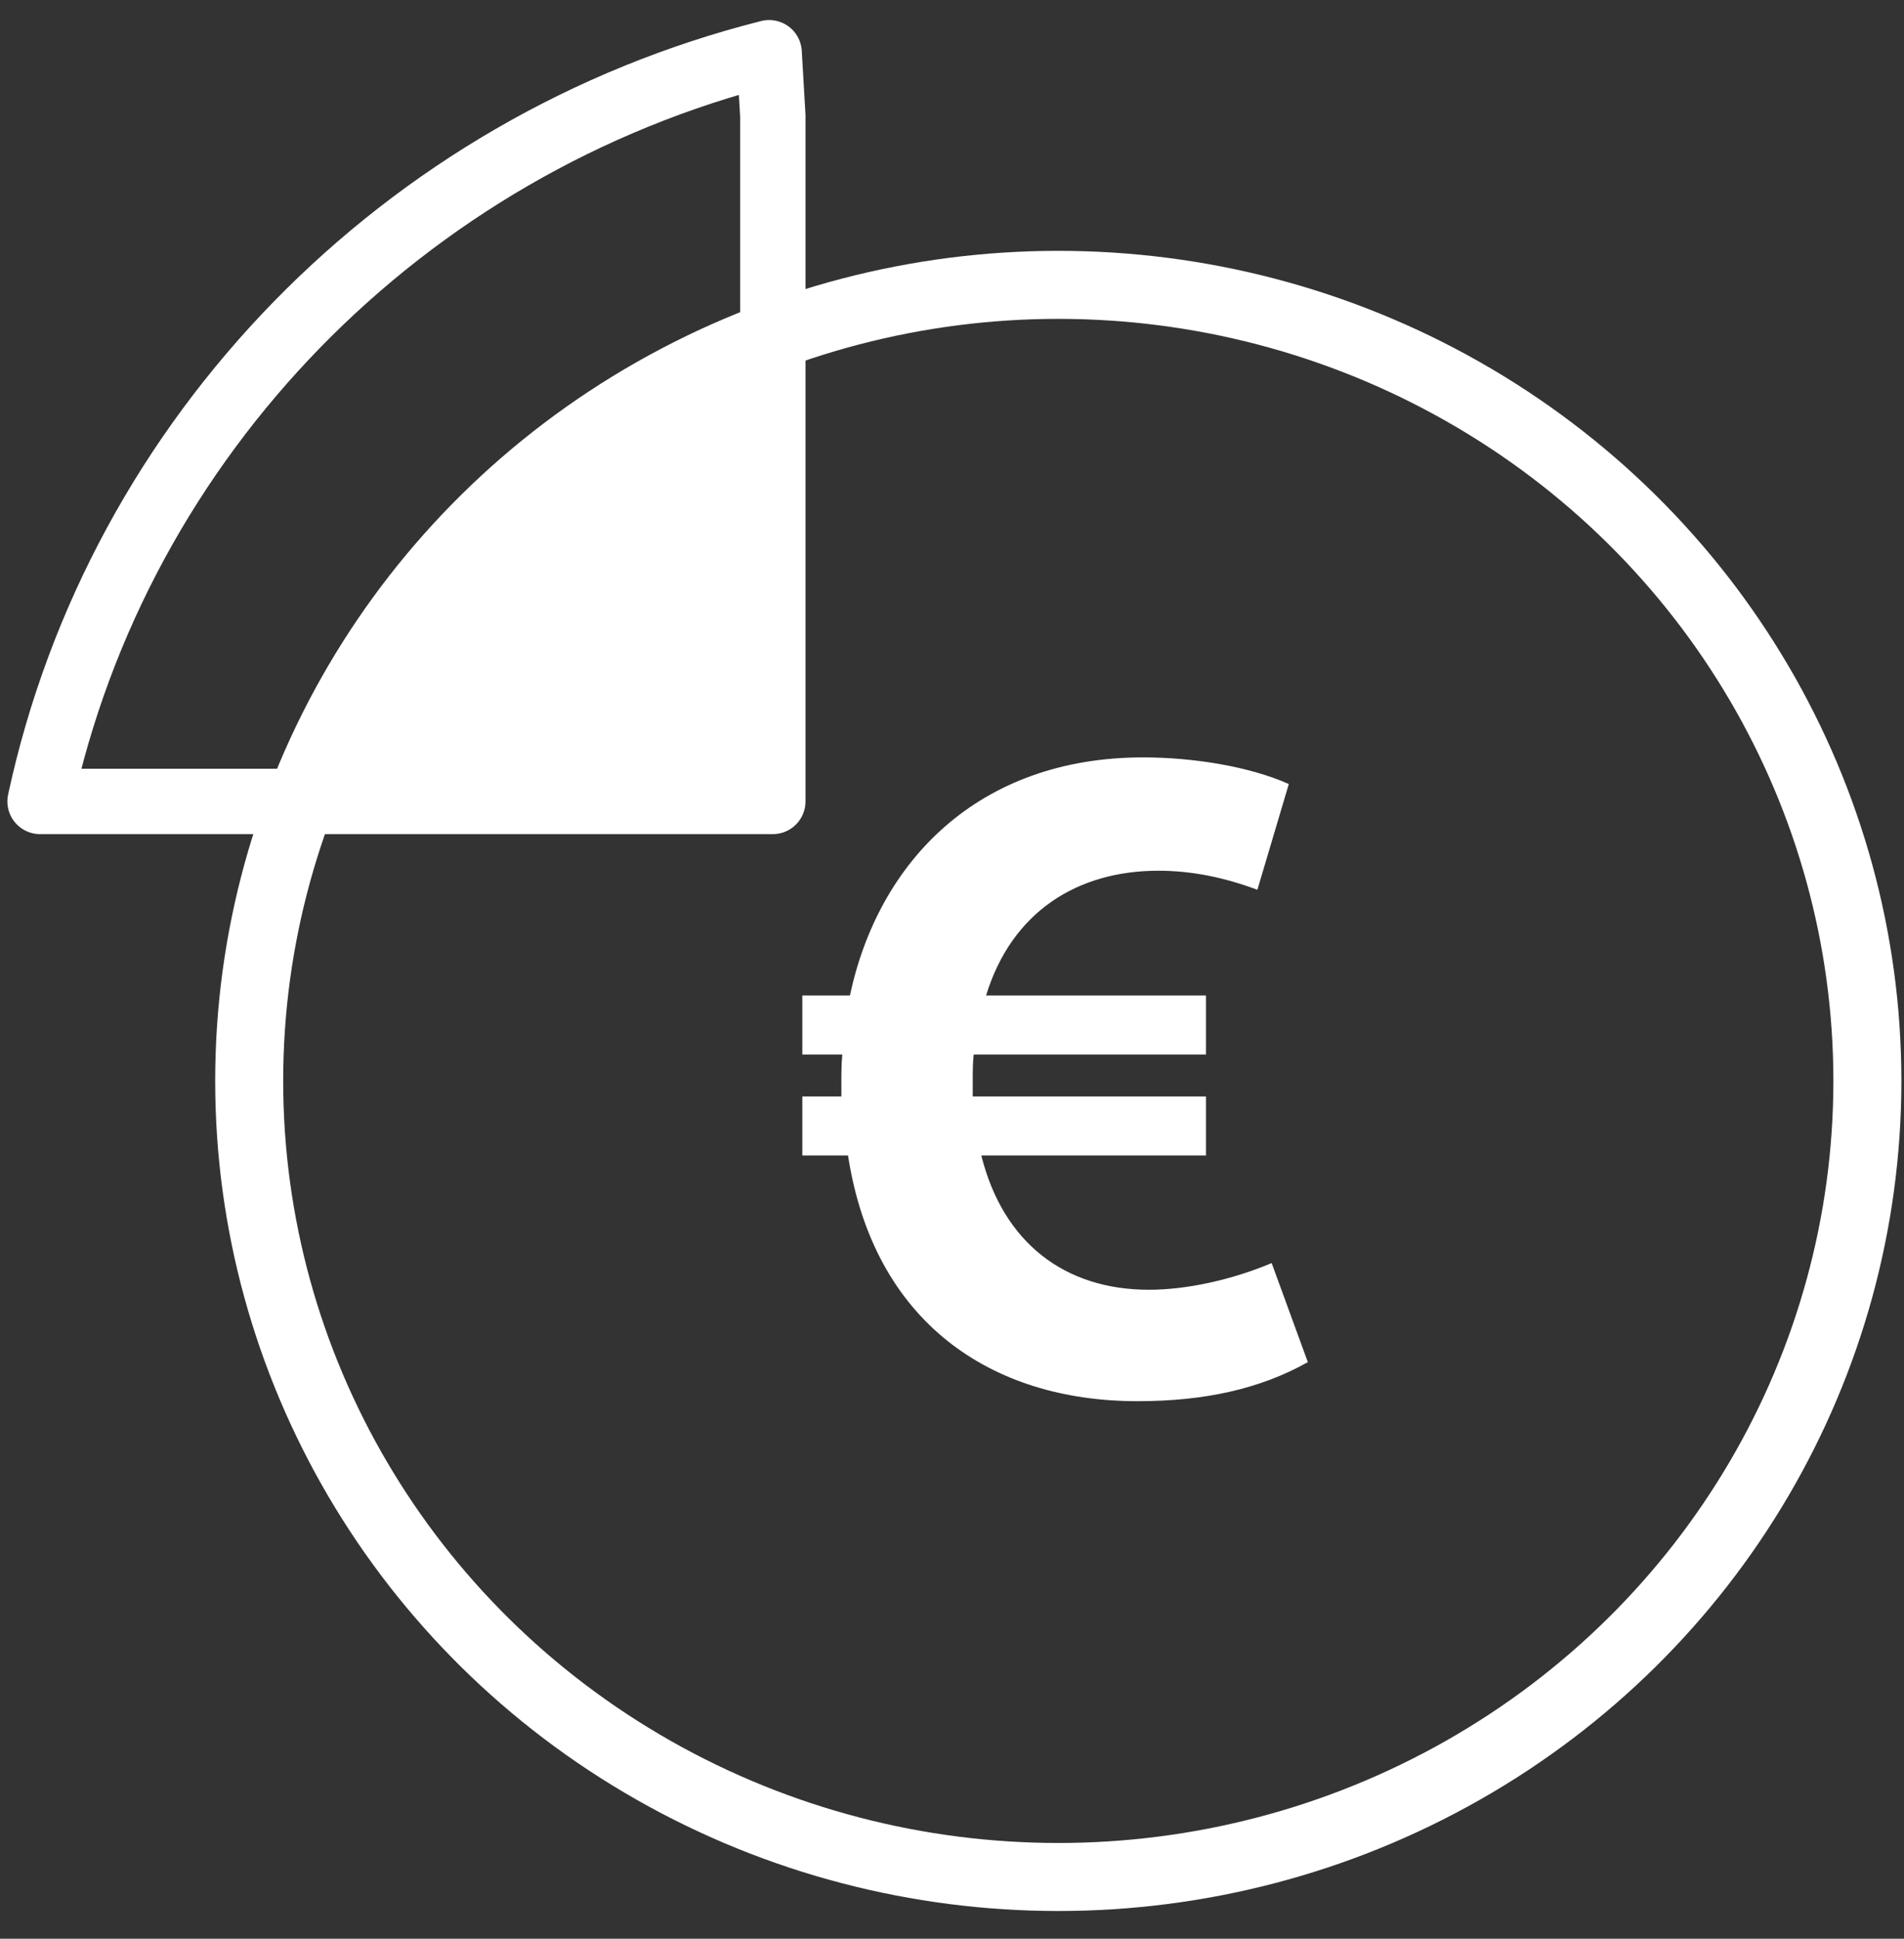
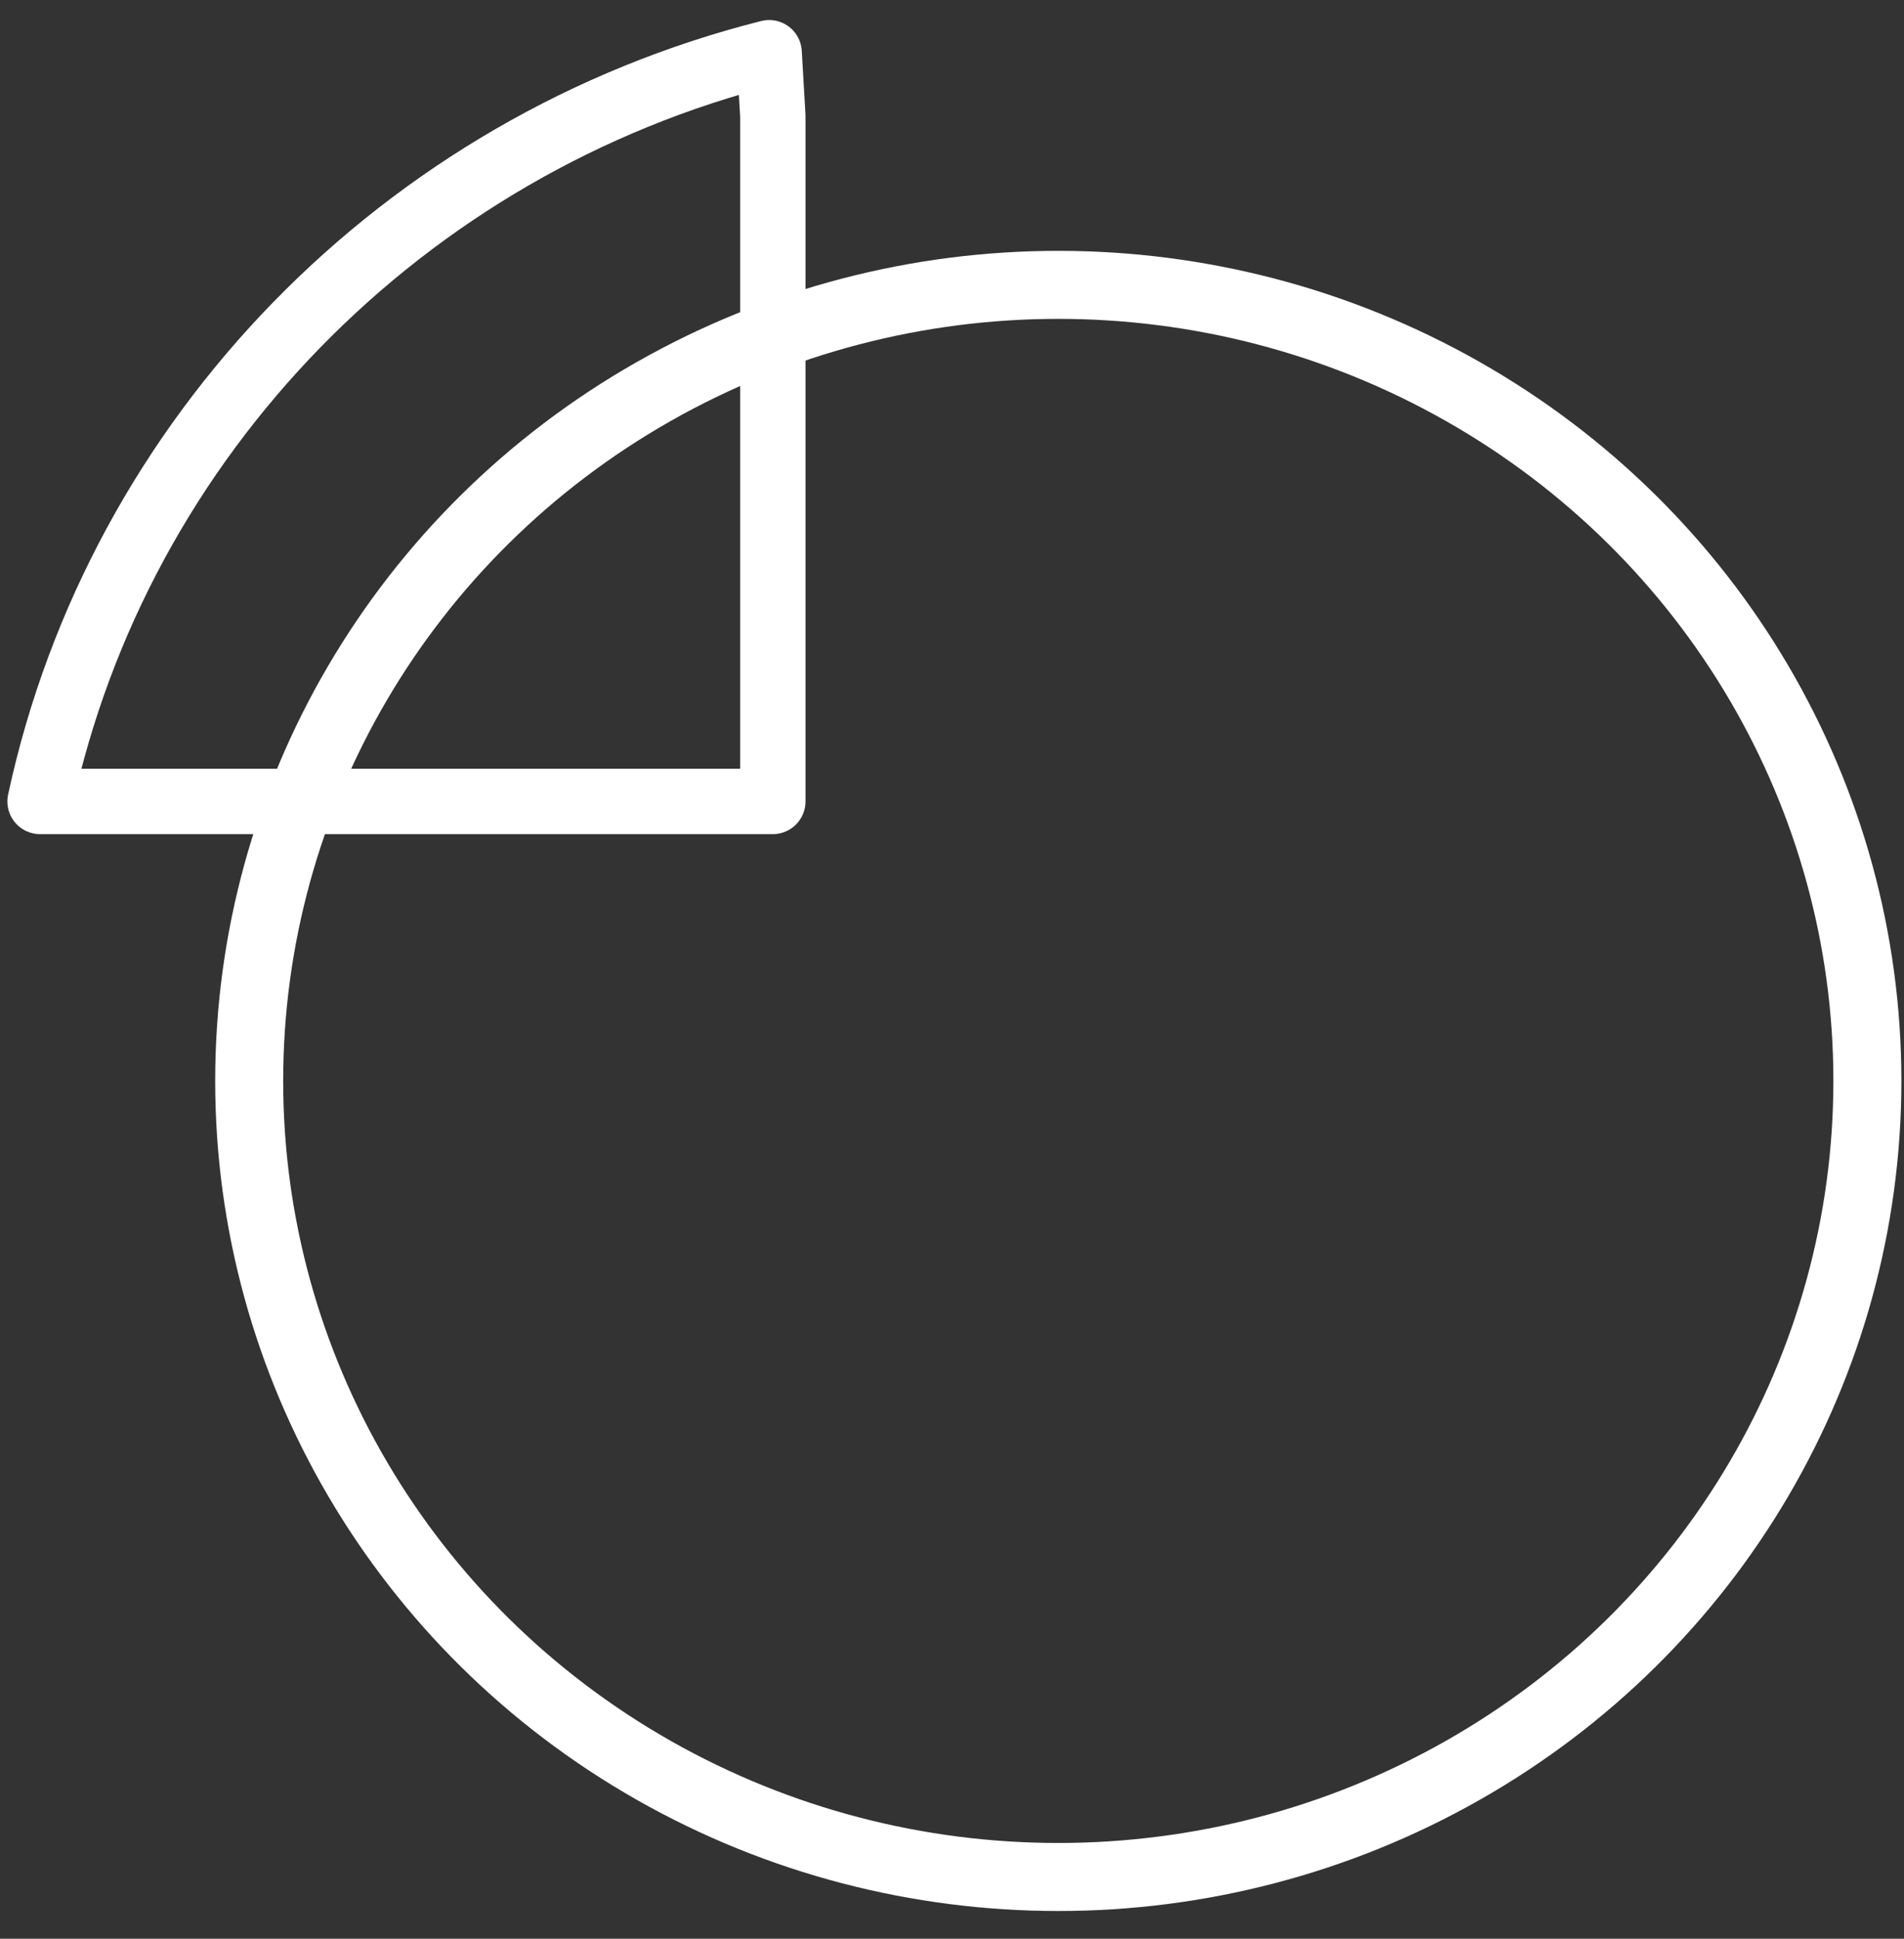
<svg xmlns="http://www.w3.org/2000/svg" width="56px" height="57px" viewBox="0 0 56 57" version="1.1">
  <rect x="0" y="0" width="56" height="57" fill="#333333" stroke="none" />
  <desc>Created with Sketch.</desc>
  <defs />
  <g id="Page-1" stroke="none" stroke-width="1" fill="none" fill-rule="evenodd">
    <g id="01_01_DashboardScreen" transform="translate(-280, -982)">
      <g id="Boxes" transform="translate(0, 361)">
        <g id="02" transform="translate(110, 560)">
          <g id="Icon" transform="translate(153, 45)">
            <g id="Group-3" transform="translate(18, 17)">
              <ellipse id="Oval" stroke="#FFFFFF" stroke-width="2" cx="30.126" cy="30.78" rx="23.797" ry="23.405" />
              <path d="M21.73,2.403 L21.73,22.563 L1.832,22.563 L0.178,22.563 C2.495,11.81 10.872,3.263 21.622,0.55 L21.73,2.403 Z" id="Stroke-3" stroke="#FFFFFF" stroke-width="1.922" stroke-linejoin="round" />
-               <path d="M21.952,8.151 C15.703,11.154 10.698,16.272 7.895,22.564 L21.952,22.564 L21.952,8.151 Z" id="Fill-5" fill="#FFFFFF" />
-               <path d="M22.598,32.972 L23.942,32.972 C24.698,37.872 28.142,40.196 32.454,40.196 C34.442,40.196 36.066,39.832 37.466,39.048 L36.402,36.136 C35.198,36.64 33.882,36.92 32.79,36.92 C30.326,36.92 28.506,35.548 27.862,32.972 L34.47,32.972 L34.47,31.236 L27.61,31.236 L27.61,30.76 C27.61,30.508 27.61,30.256 27.638,30.004 L34.47,30.004 L34.47,28.268 L28.002,28.268 C28.758,25.804 30.69,24.6 33.07,24.6 C34.05,24.6 35.002,24.796 35.982,25.16 L36.906,22.052 C35.786,21.548 34.134,21.268 32.622,21.268 C27.778,21.268 24.838,24.32 23.998,28.268 L22.598,28.268 L22.598,30.004 L23.774,30.004 C23.746,30.284 23.746,30.564 23.746,30.816 L23.746,31.236 L22.598,31.236 L22.598,32.972 Z" id="€" fill="#FFFFFF" />
            </g>
          </g>
        </g>
      </g>
    </g>
  </g>
</svg>